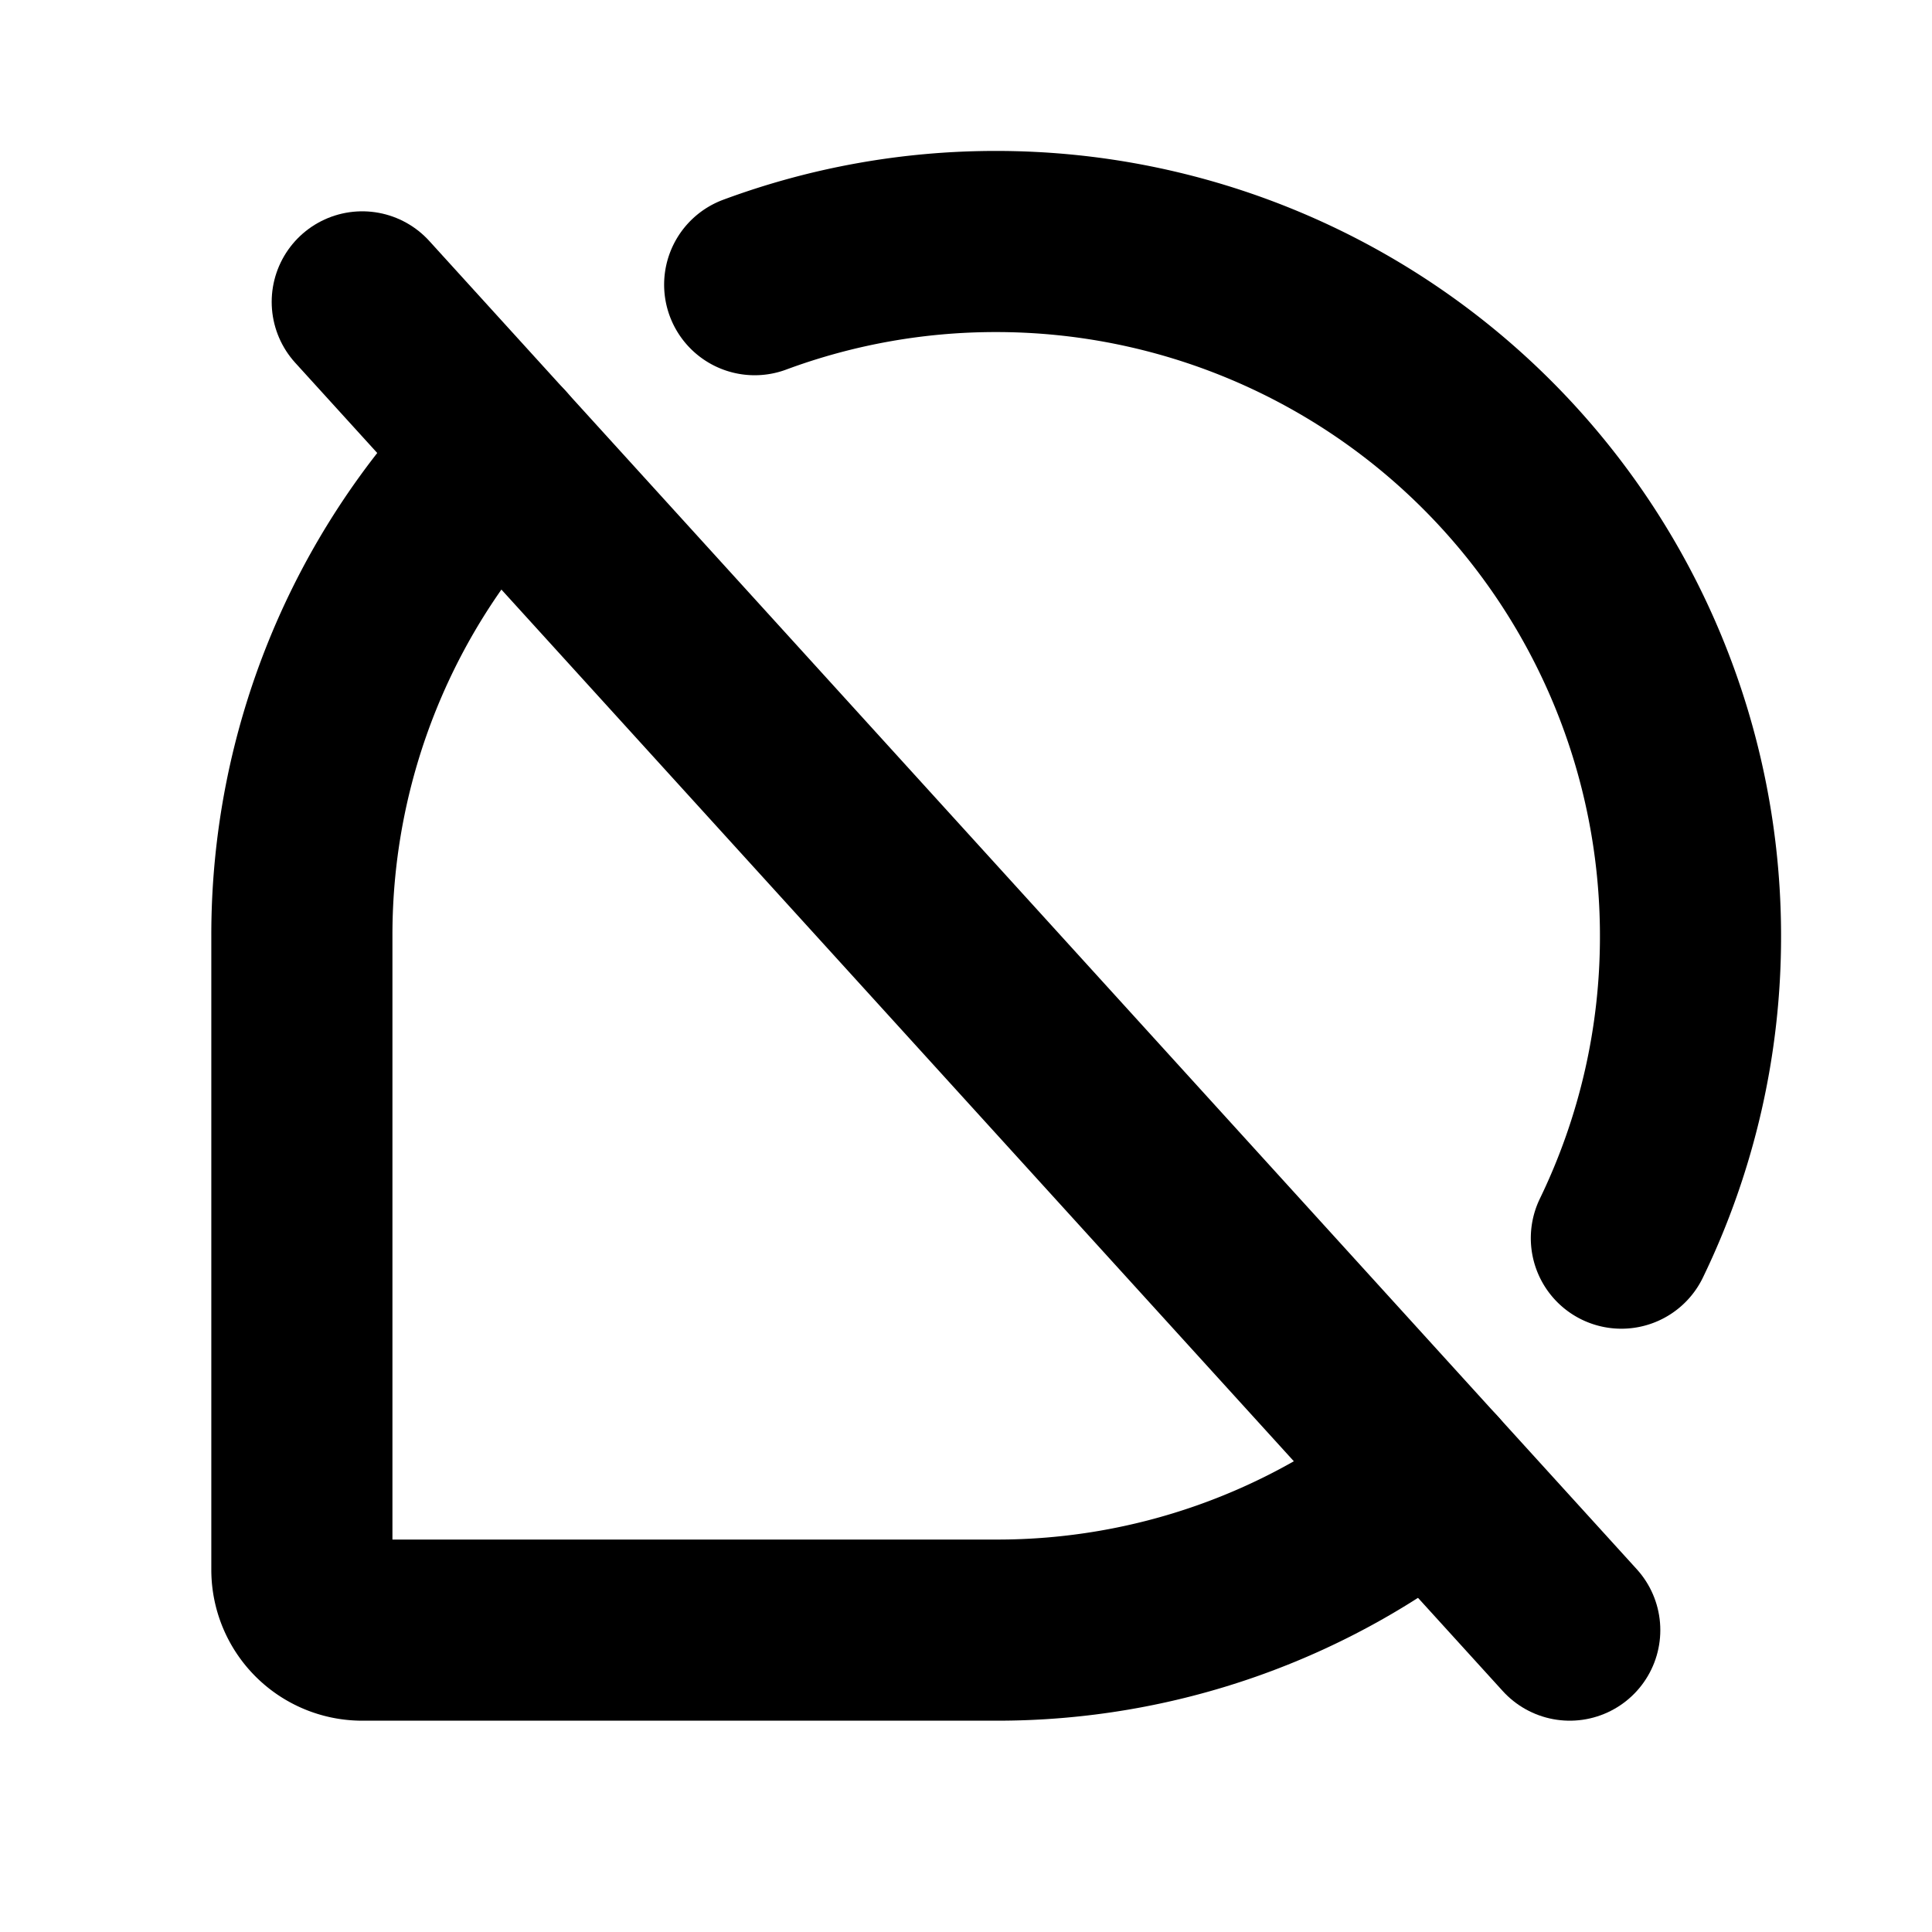
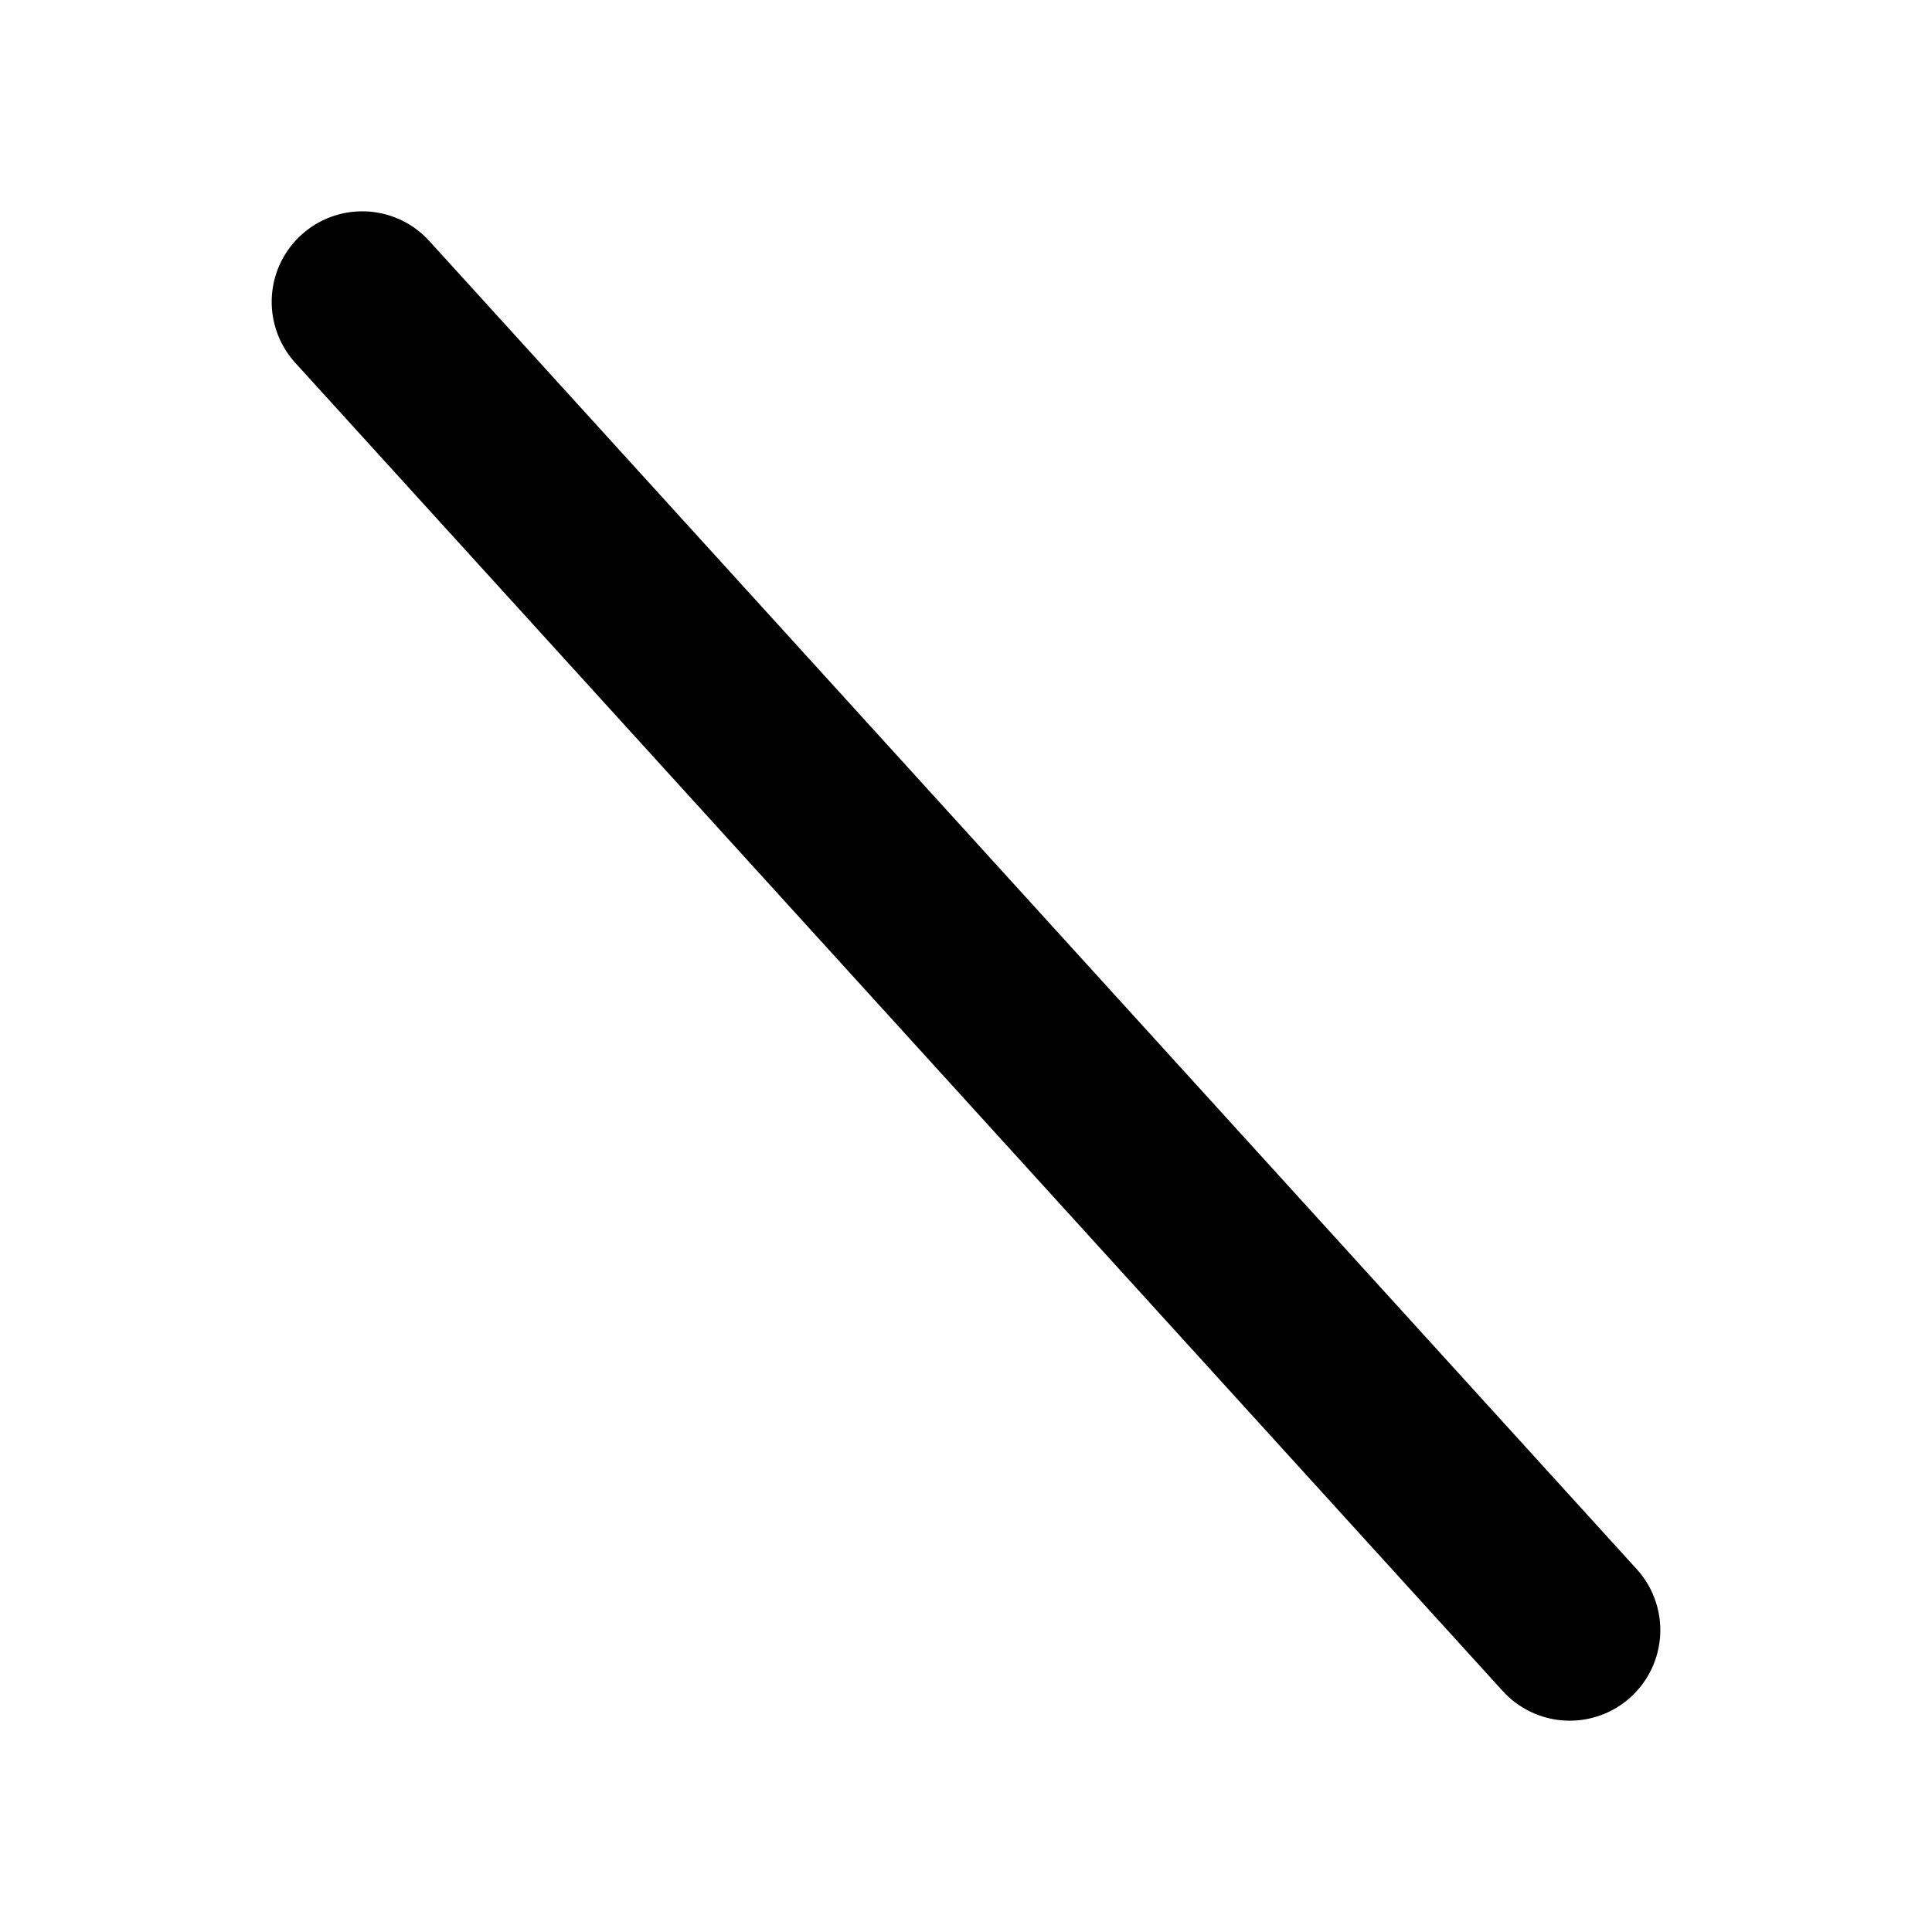
<svg xmlns="http://www.w3.org/2000/svg" viewBox="0 0 256 256">
-   <rect width="256" height="256" fill="none" />
  <line x1="48" y1="40" x2="208" y2="216" fill="none" stroke="currentColor" stroke-linecap="round" stroke-linejoin="round" stroke-width="24" />
-   <path d="M189.59,195.75A91.6,91.6,0,0,1,132,216H48a8,8,0,0,1-8-8V124A91.72,91.72,0,0,1,66.05,59.85" fill="none" stroke="currentColor" stroke-linecap="round" stroke-linejoin="round" stroke-width="24" />
-   <path d="M100,37.72A91.8,91.8,0,0,1,132,32h0a92,92,0,0,1,92,92h0a91.59,91.59,0,0,1-9.16,40.06" fill="none" stroke="currentColor" stroke-linecap="round" stroke-linejoin="round" stroke-width="24" />
</svg>